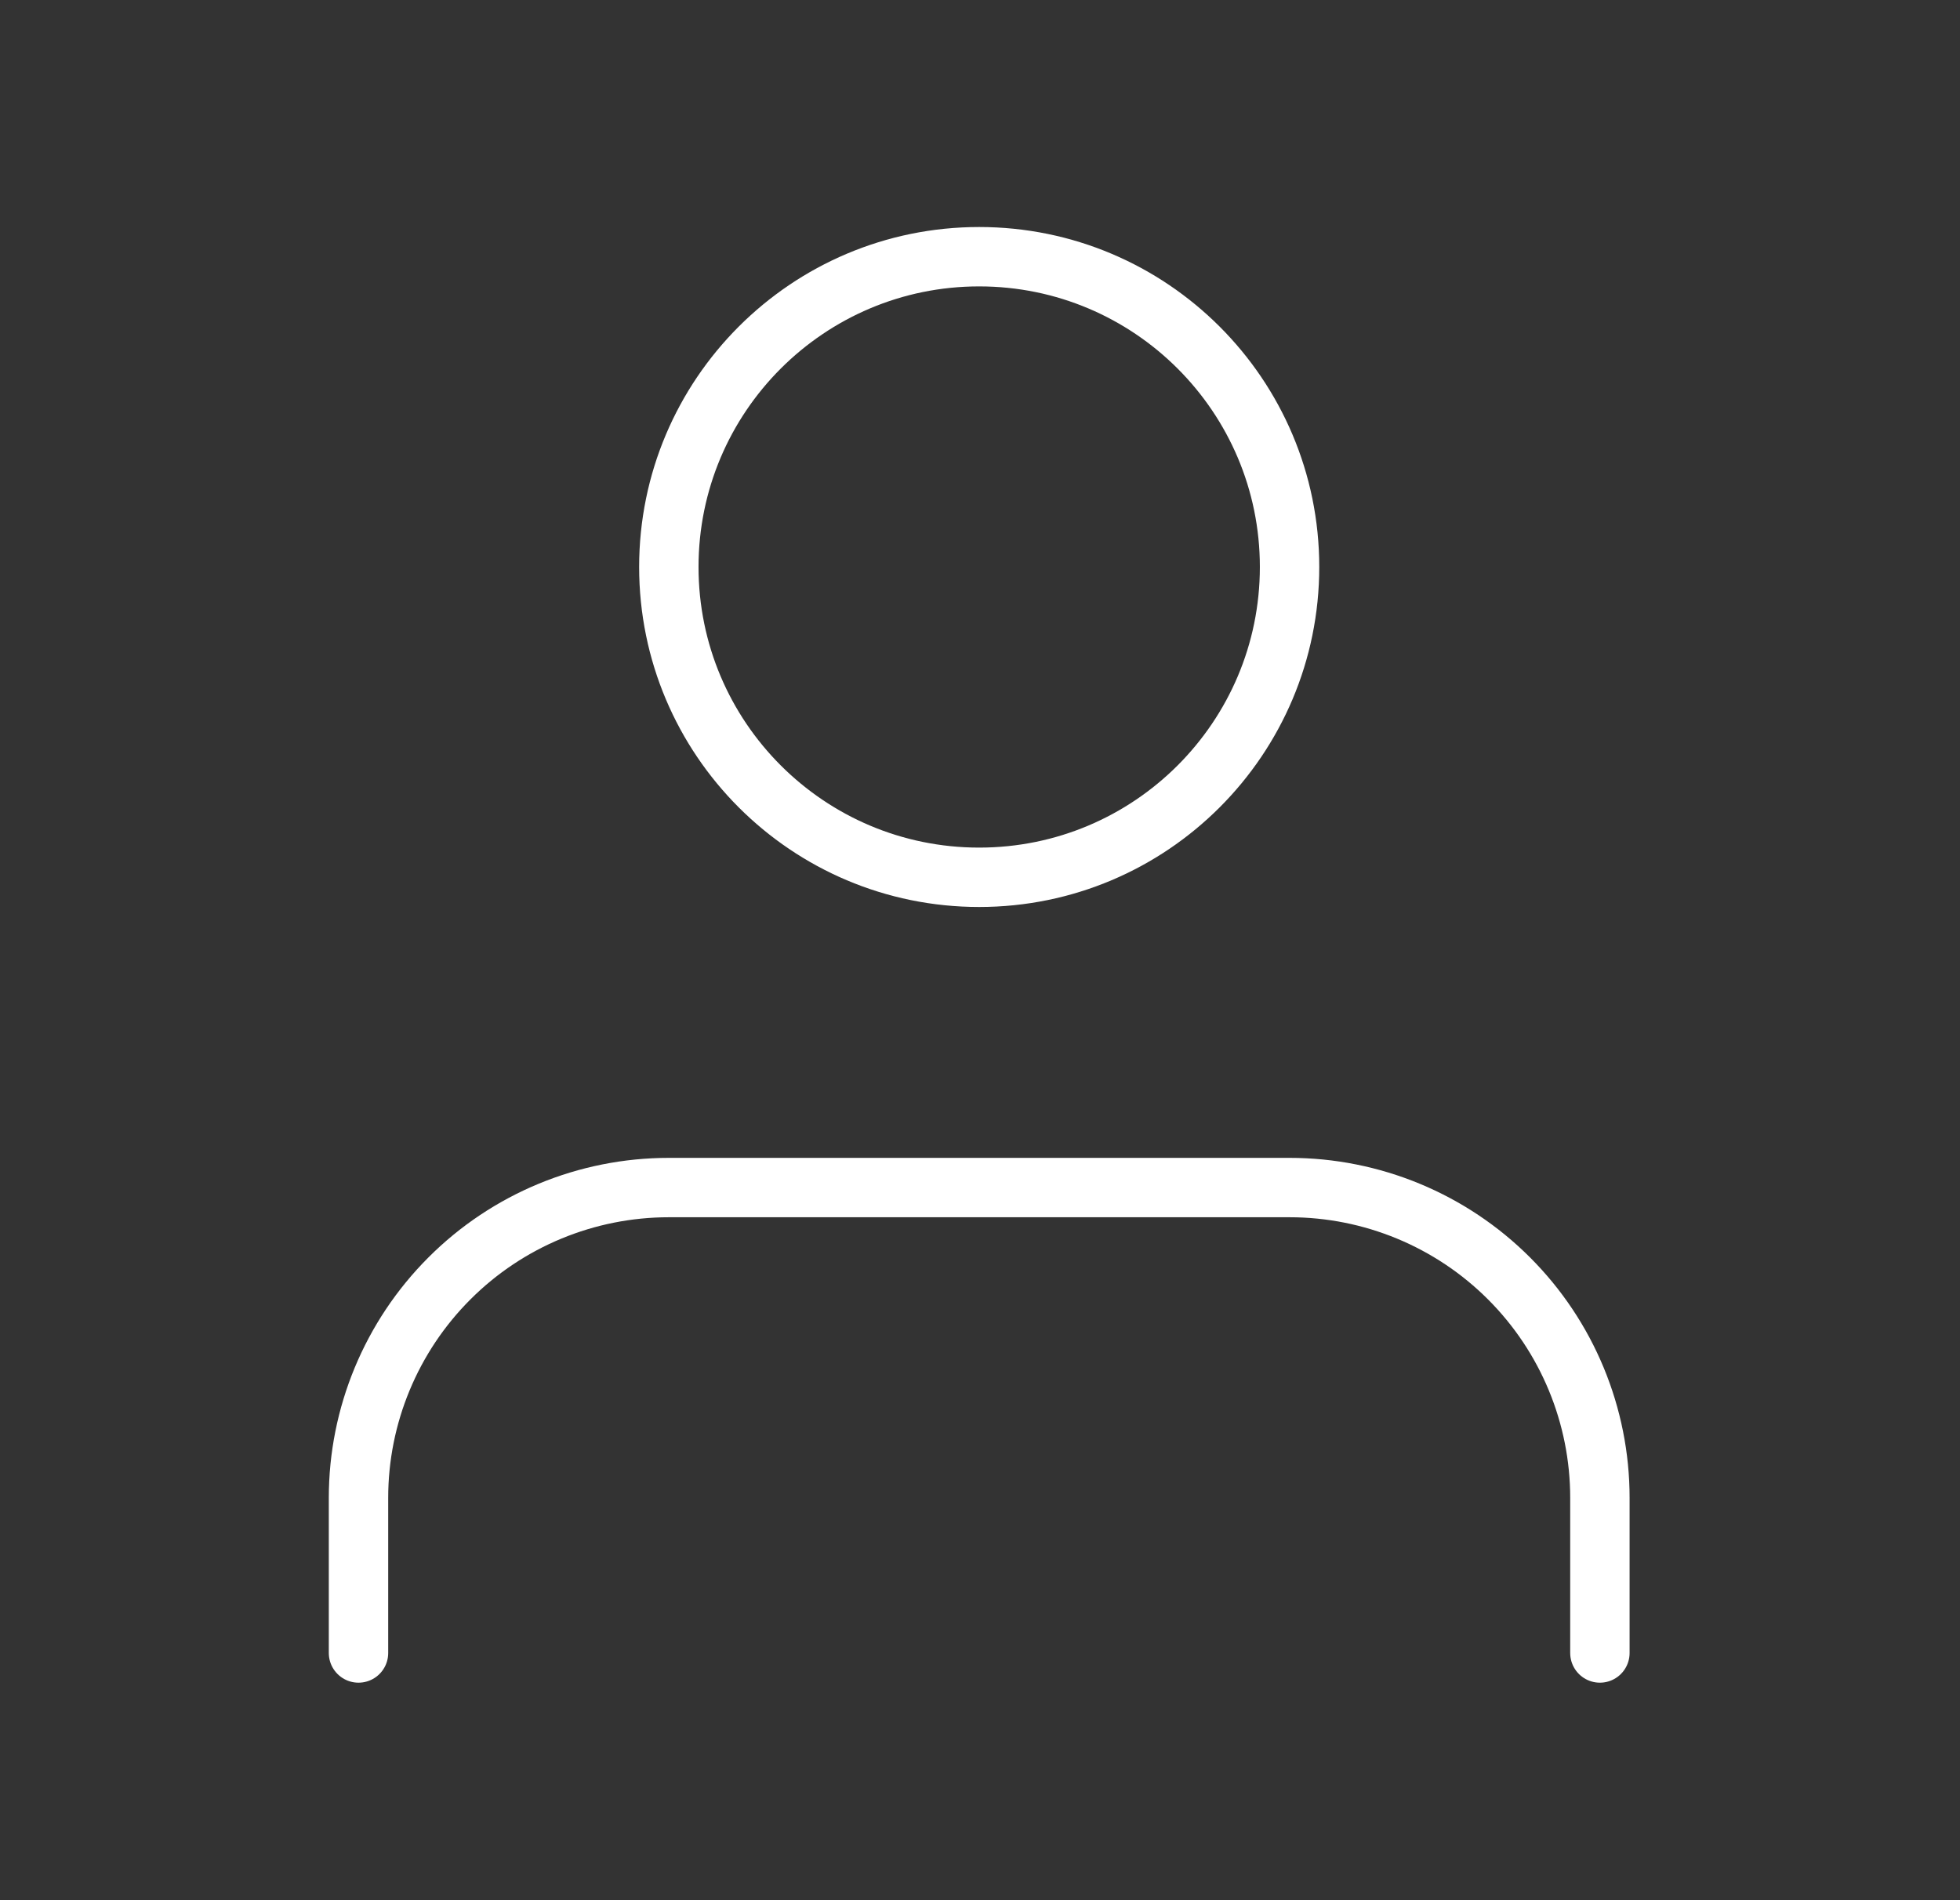
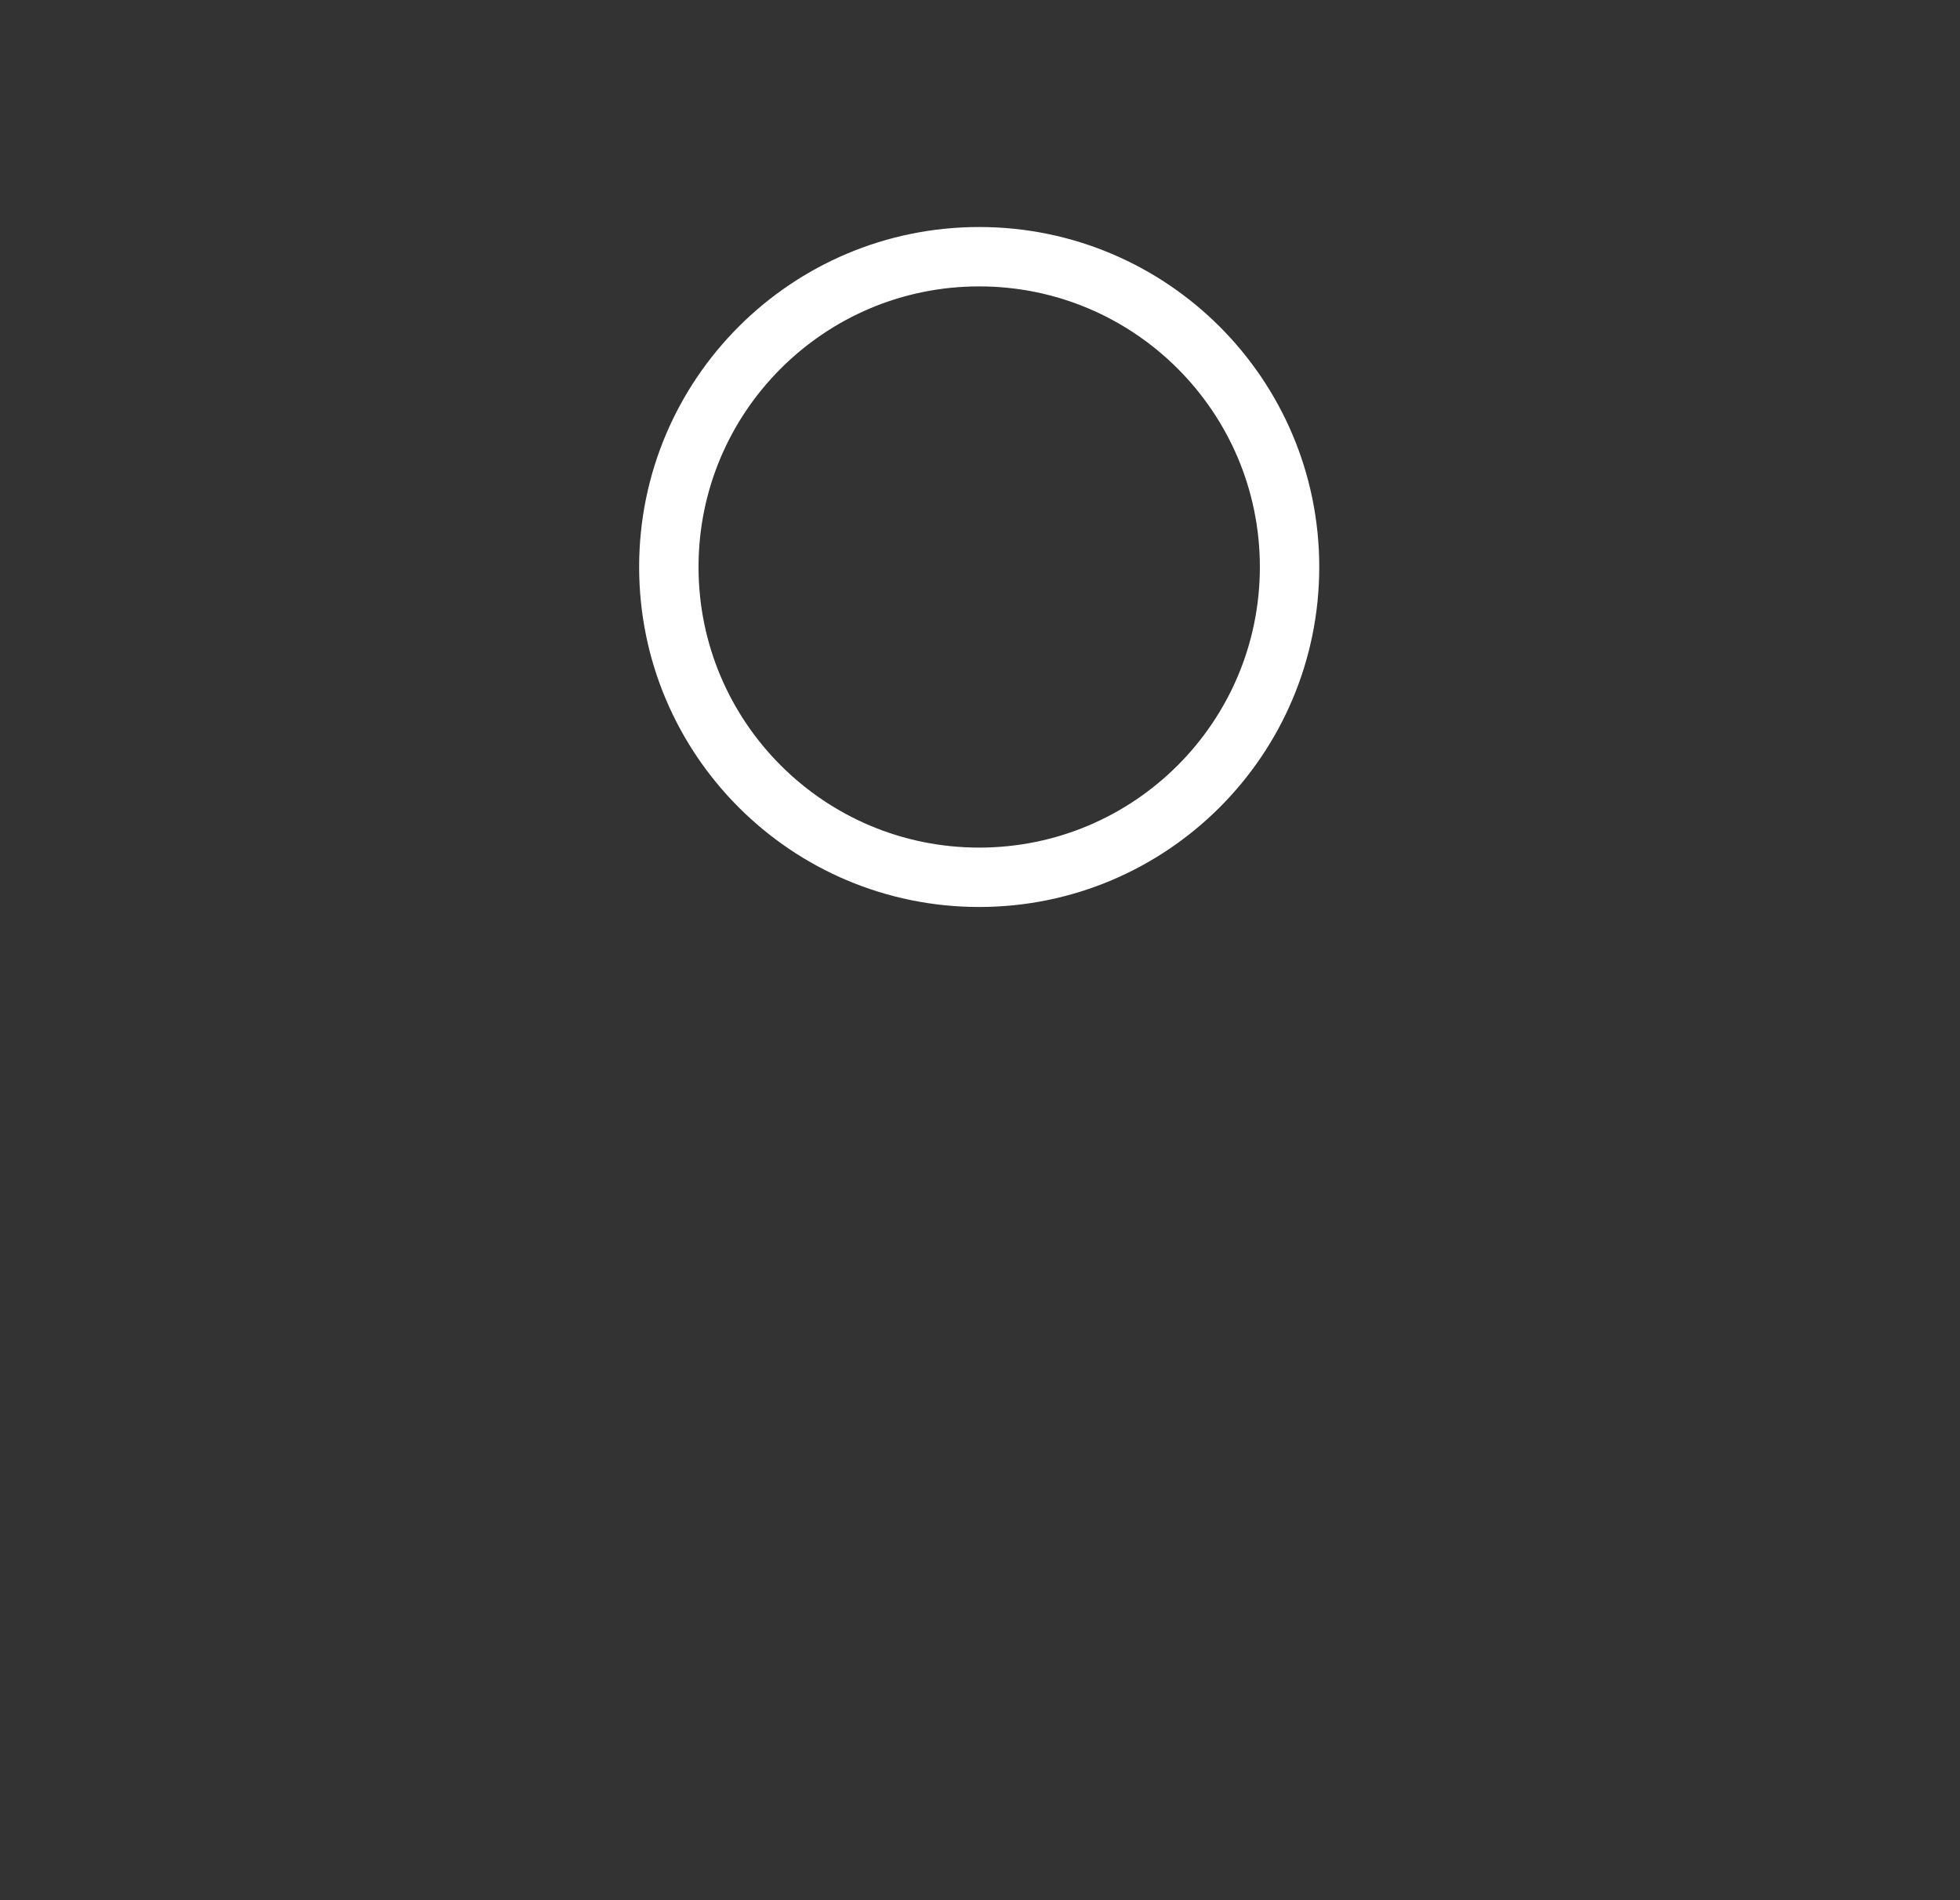
<svg xmlns="http://www.w3.org/2000/svg" width="33" height="32" viewBox="0 0 33 32" fill="none">
  <rect x="0" y="0" width="33" height="32" fill="#333333" stroke="none" />
-   <path d="M26.937 27.837V25.224C26.937 23.838 26.387 22.509 25.407 21.529C24.427 20.549 23.098 19.999 21.712 19.999H11.261C9.876 19.999 8.546 20.549 7.567 21.529C6.587 22.509 6.036 23.838 6.036 25.224V27.837" stroke="white" stroke-linecap="round" stroke-linejoin="round" />
  <path d="M16.486 14.774C19.372 14.774 21.712 12.434 21.712 9.548C21.712 6.663 19.372 4.323 16.486 4.323C13.601 4.323 11.261 6.663 11.261 9.548C11.261 12.434 13.601 14.774 16.486 14.774Z" stroke="white" stroke-linecap="round" stroke-linejoin="round" />
</svg>